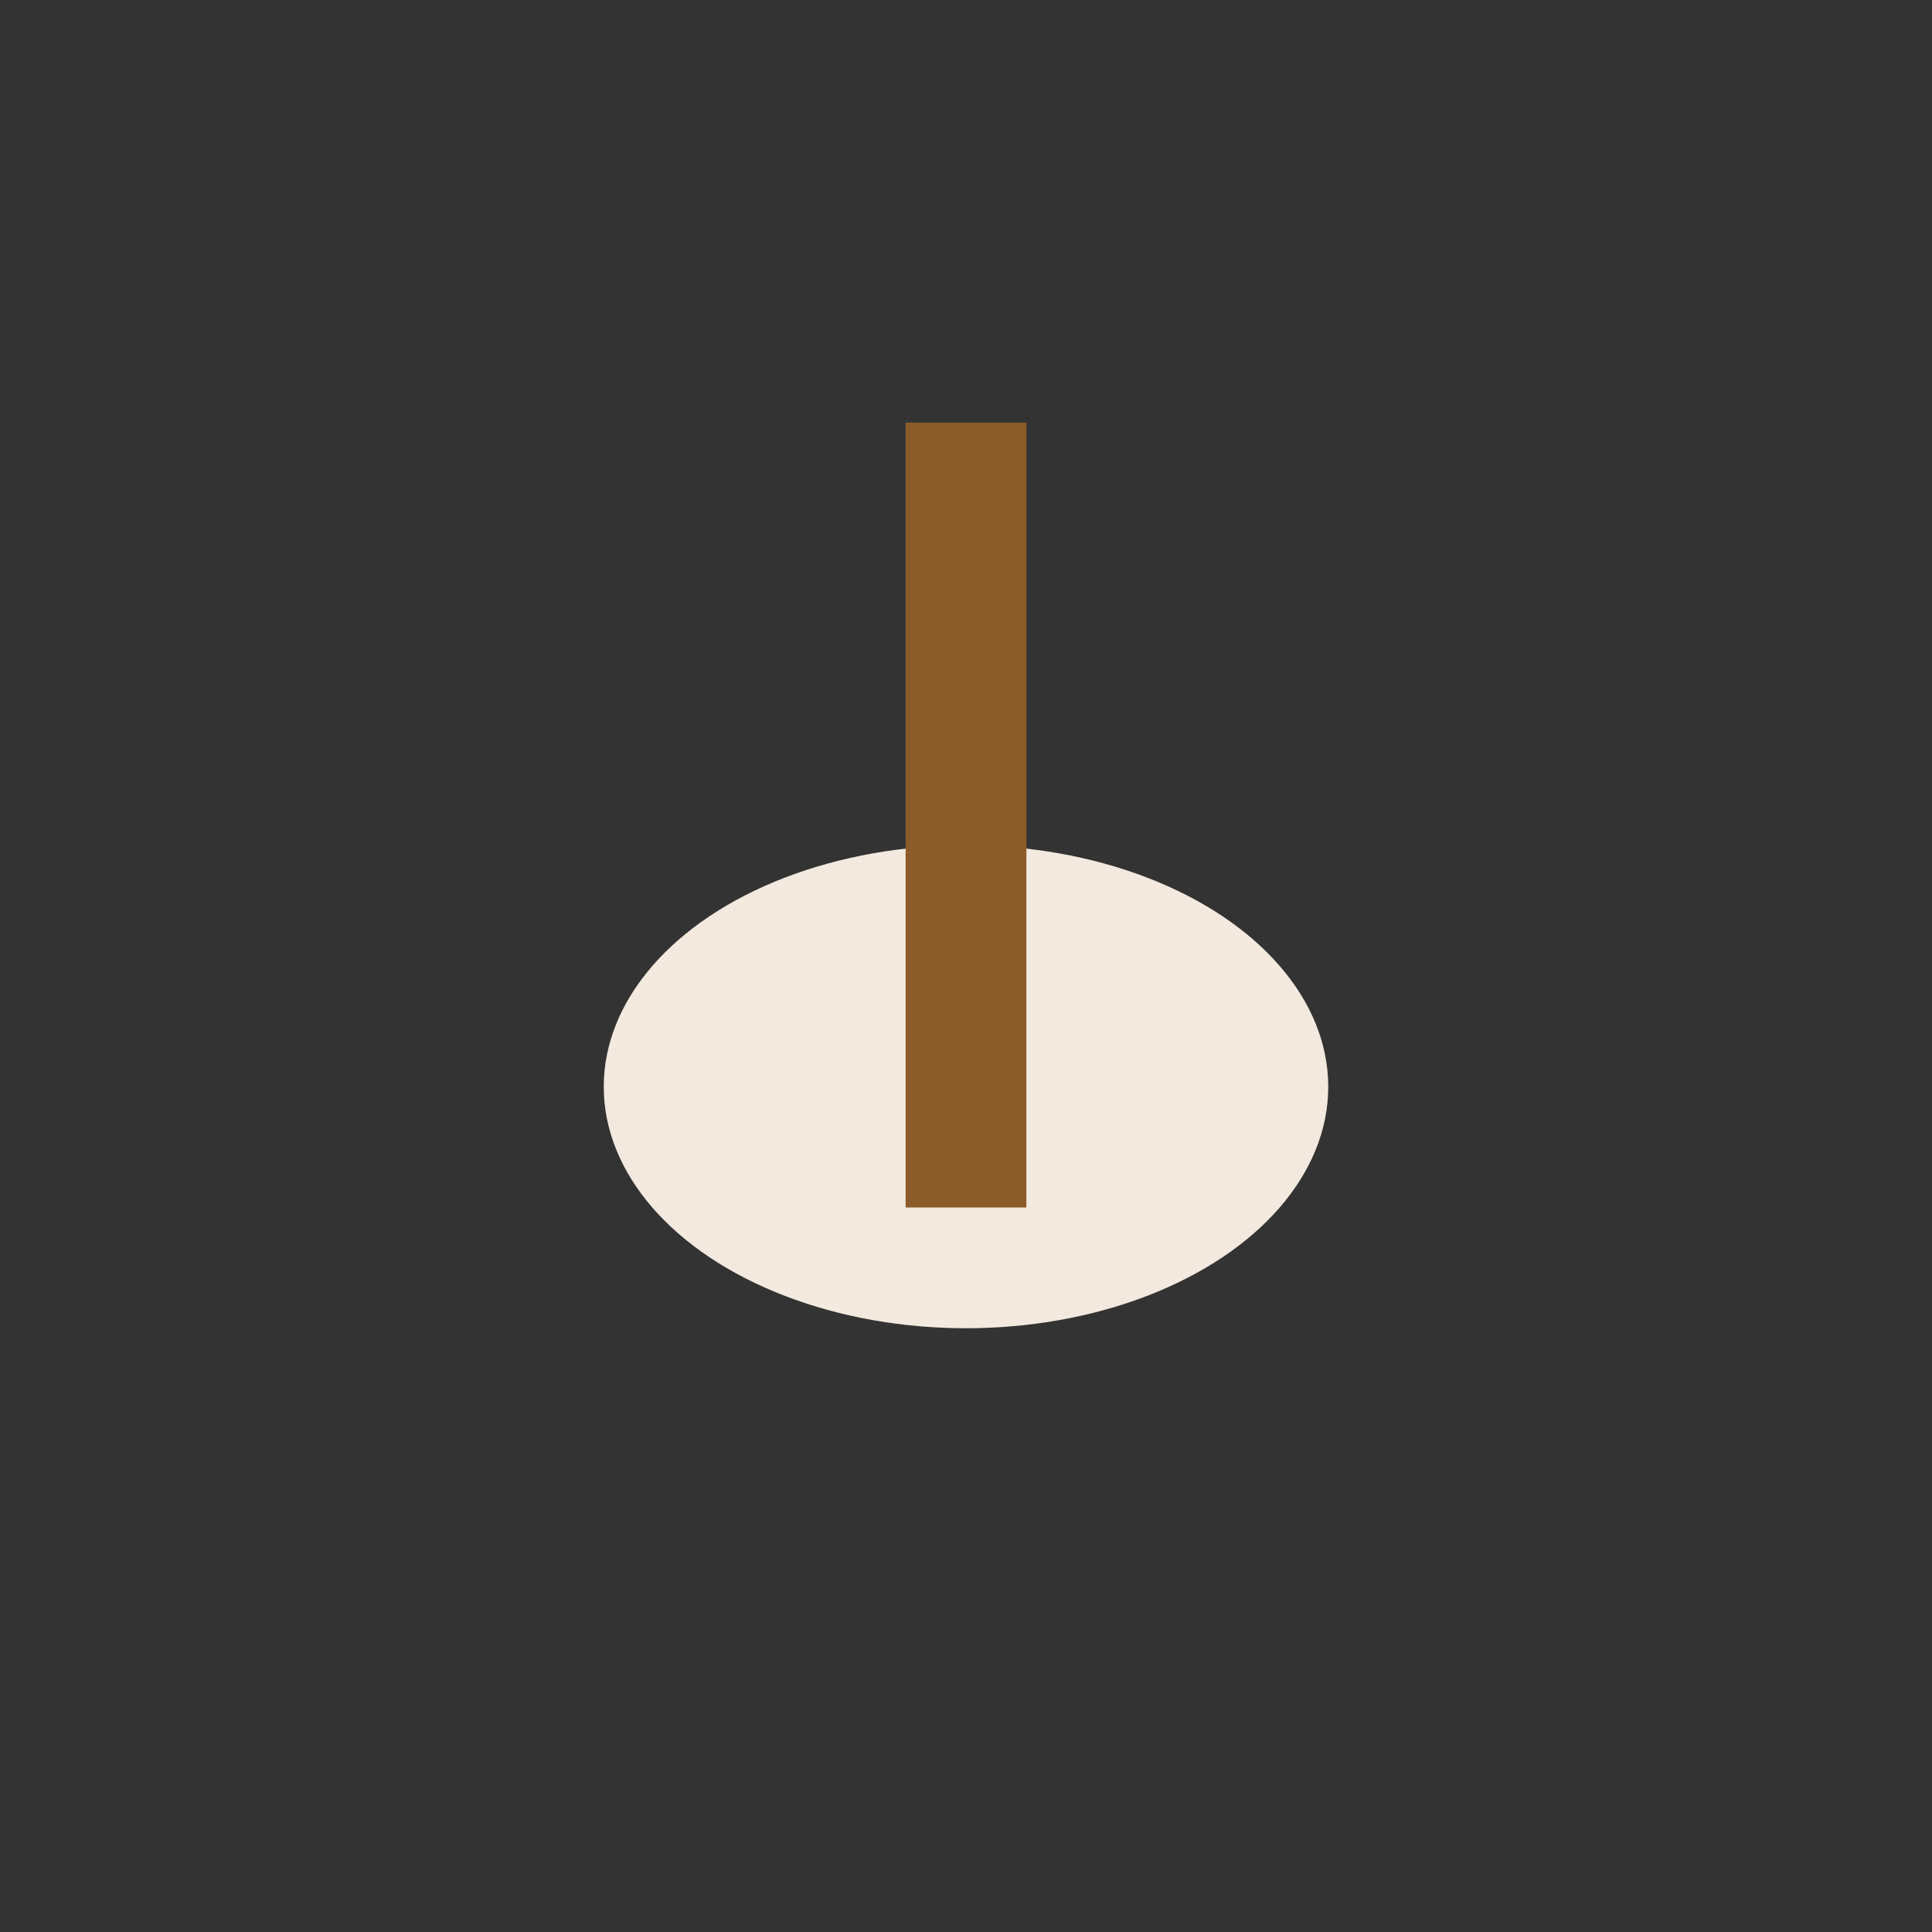
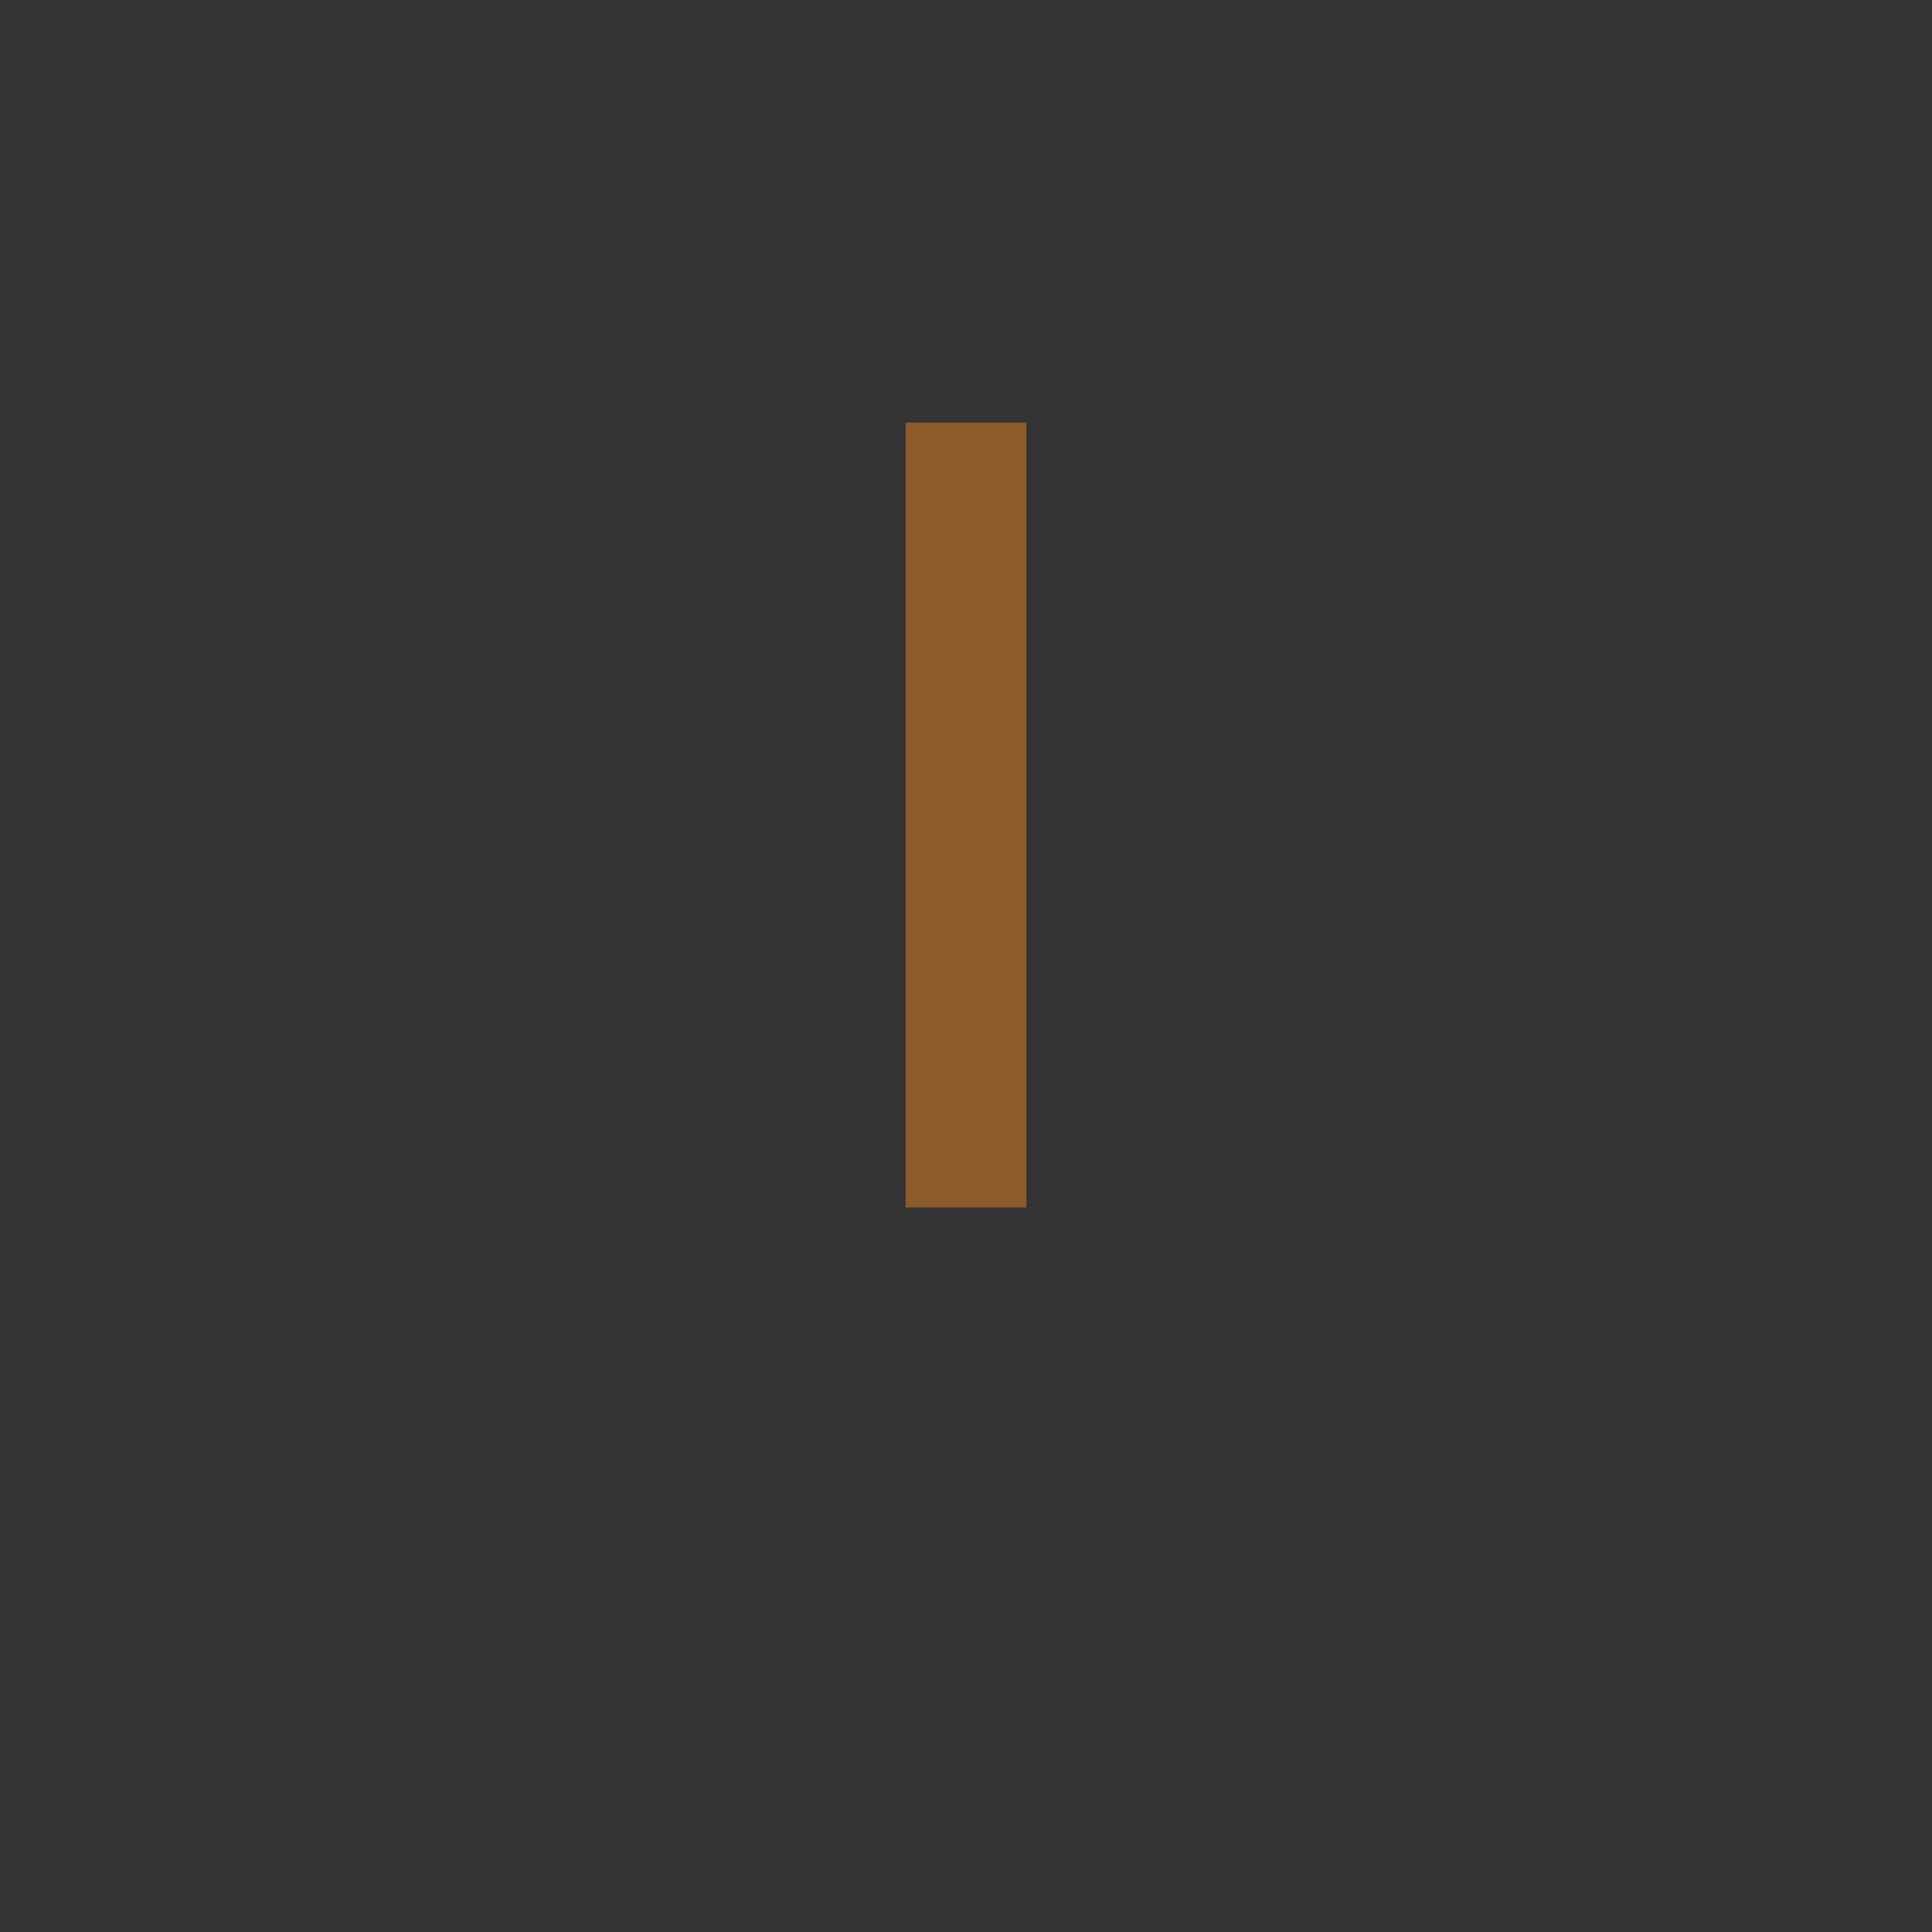
<svg xmlns="http://www.w3.org/2000/svg" width="32" height="32" viewBox="0 0 32 32">
  <rect x="0" y="0" width="32" height="32" fill="#333333" stroke="none" />
-   <ellipse cx="16" cy="18" rx="6" ry="4" fill="#F3E9DE" />
  <path d="M16 7v13" stroke="#8B5C2A" stroke-width="2" />
</svg>